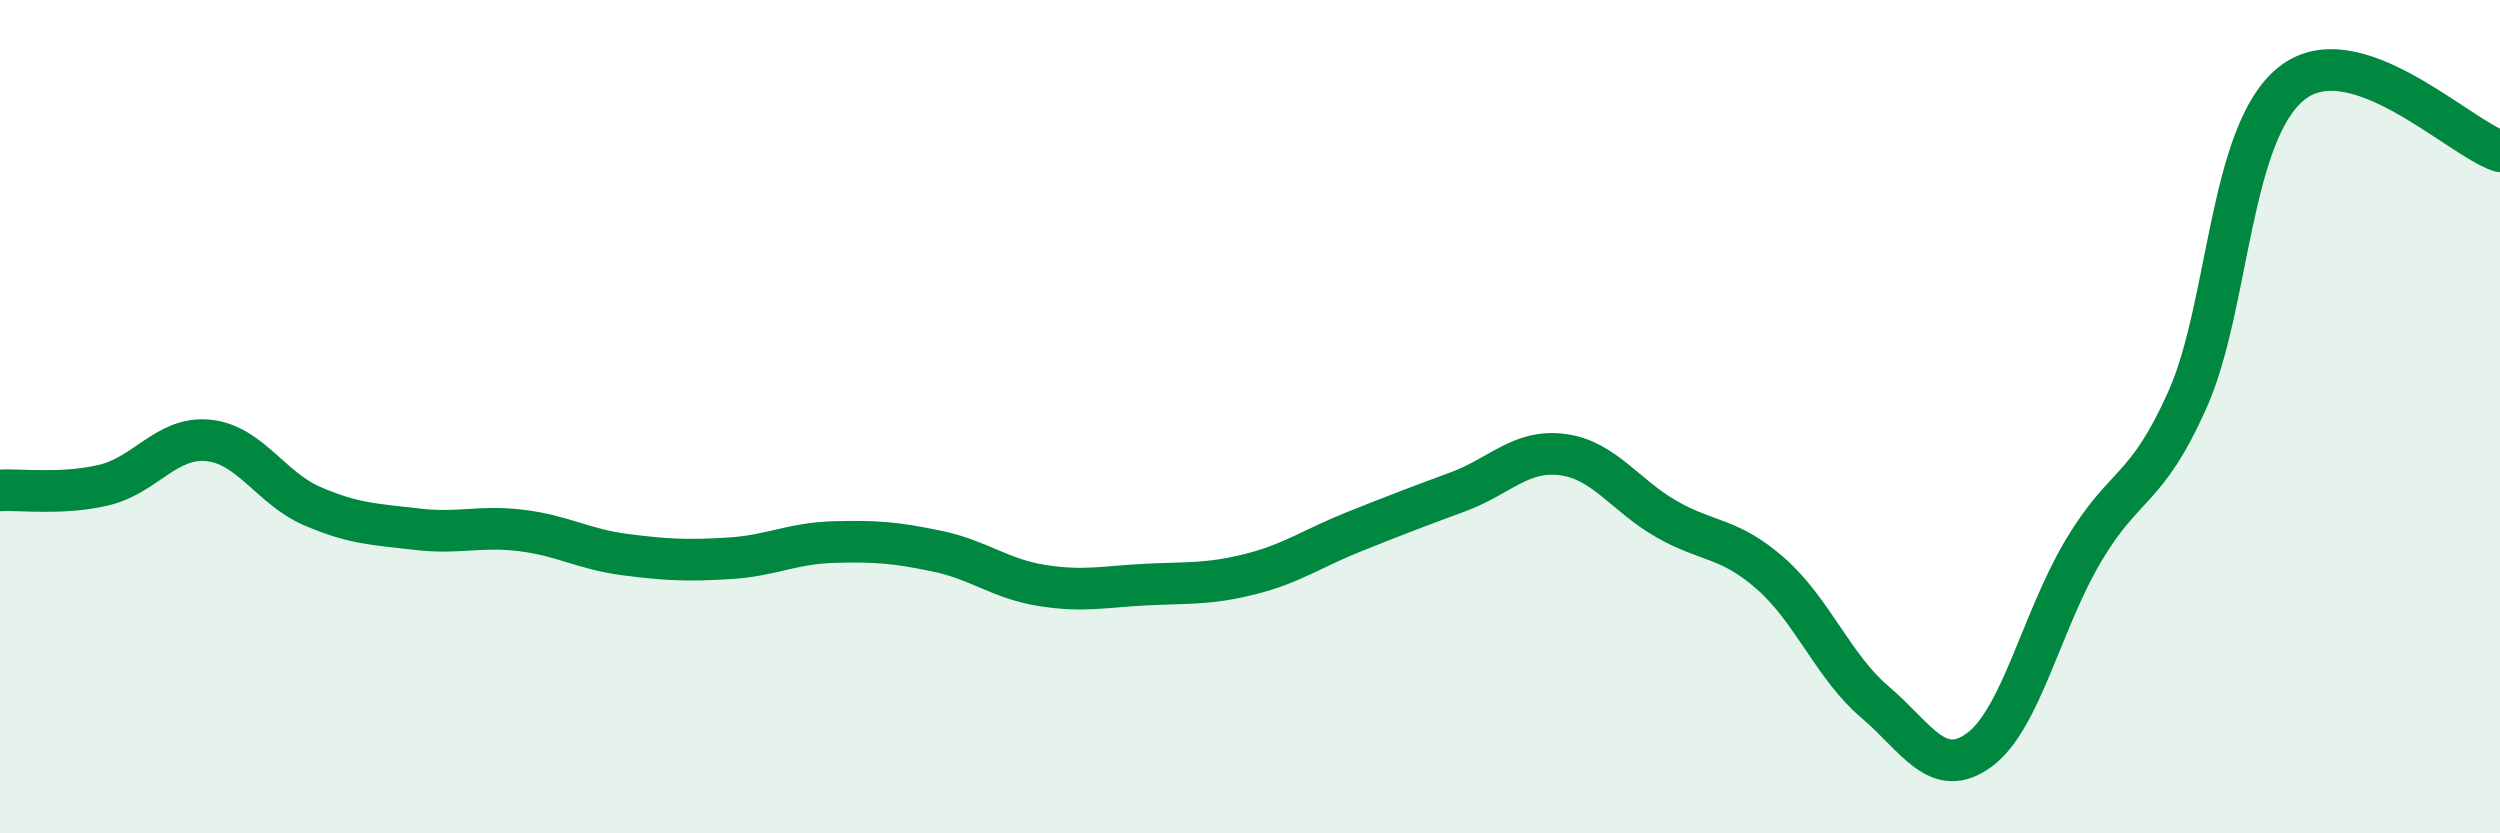
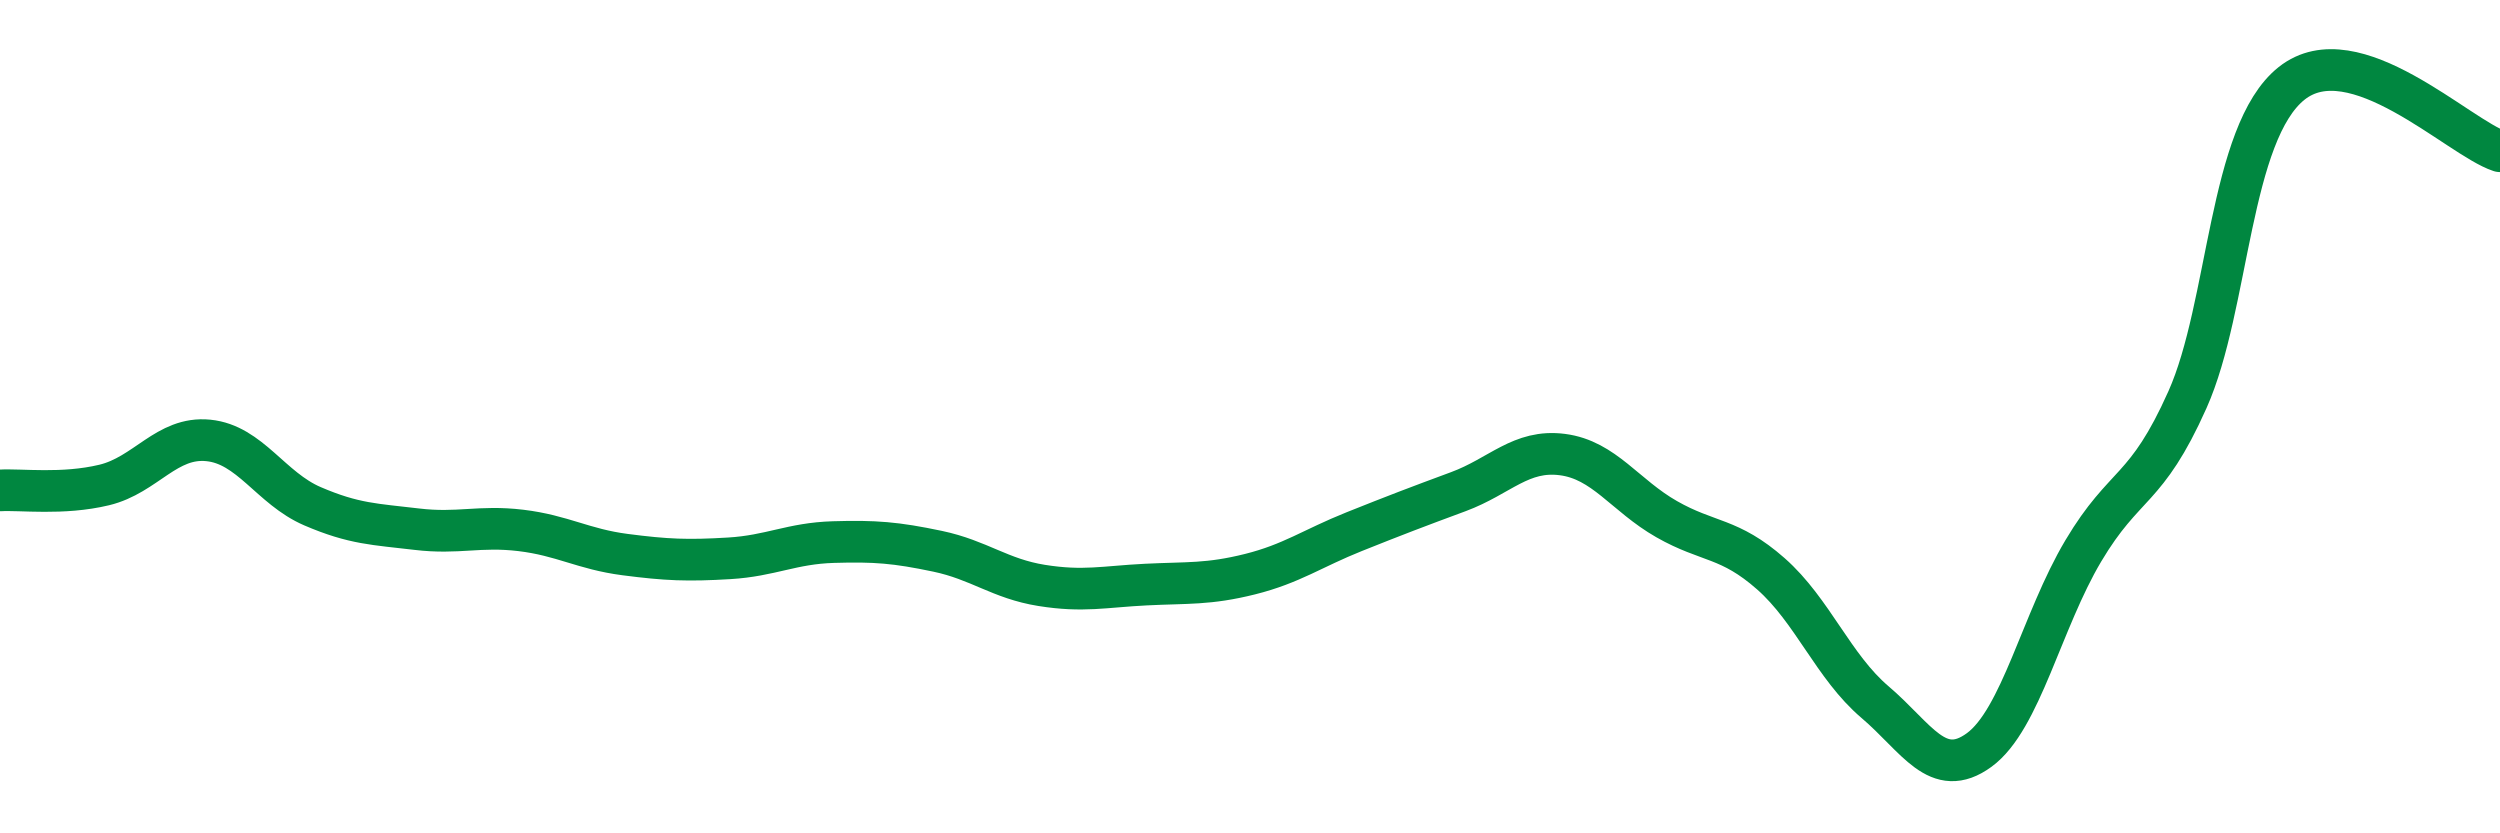
<svg xmlns="http://www.w3.org/2000/svg" width="60" height="20" viewBox="0 0 60 20">
-   <path d="M 0,11.77 C 0.5,11.74 1.5,11.88 2.5,11.64 C 3.5,11.4 4,10.47 5,10.57 C 6,10.67 6.5,11.72 7.5,12.15 C 8.5,12.58 9,12.58 10,12.7 C 11,12.82 11.5,12.61 12.5,12.73 C 13.5,12.85 14,13.18 15,13.31 C 16,13.44 16.5,13.46 17.5,13.4 C 18.5,13.34 19,13.04 20,13.01 C 21,12.98 21.5,13.02 22.5,13.23 C 23.5,13.44 24,13.89 25,14.05 C 26,14.21 26.5,14.08 27.5,14.03 C 28.5,13.98 29,14.03 30,13.78 C 31,13.53 31.5,13.16 32.5,12.76 C 33.5,12.36 34,12.17 35,11.8 C 36,11.43 36.5,10.78 37.5,10.91 C 38.5,11.04 39,11.89 40,12.46 C 41,13.03 41.5,12.89 42.5,13.77 C 43.5,14.65 44,16 45,16.85 C 46,17.7 46.5,18.73 47.5,18 C 48.5,17.27 49,14.9 50,13.22 C 51,11.54 51.5,11.83 52.5,9.59 C 53.5,7.35 53.5,3.19 55,2 C 56.5,0.81 59,3.3 60,3.63L60 20L0 20Z" fill="#008740" opacity="0.1" stroke-linecap="round" stroke-linejoin="round" />
  <path d="M 0,11.77 C 0.5,11.74 1.5,11.88 2.5,11.64 C 3.5,11.4 4,10.47 5,10.57 C 6,10.67 6.5,11.72 7.5,12.15 C 8.5,12.58 9,12.58 10,12.7 C 11,12.82 11.5,12.61 12.5,12.73 C 13.5,12.85 14,13.18 15,13.31 C 16,13.44 16.5,13.46 17.5,13.4 C 18.5,13.34 19,13.04 20,13.01 C 21,12.98 21.5,13.02 22.5,13.23 C 23.5,13.44 24,13.89 25,14.05 C 26,14.21 26.5,14.08 27.5,14.03 C 28.5,13.98 29,14.03 30,13.78 C 31,13.53 31.5,13.16 32.5,12.76 C 33.5,12.36 34,12.17 35,11.8 C 36,11.43 36.5,10.78 37.5,10.91 C 38.5,11.04 39,11.89 40,12.46 C 41,13.03 41.5,12.89 42.5,13.77 C 43.5,14.65 44,16 45,16.85 C 46,17.7 46.5,18.73 47.5,18 C 48.5,17.27 49,14.9 50,13.22 C 51,11.54 51.5,11.83 52.5,9.59 C 53.5,7.35 53.5,3.19 55,2 C 56.5,0.81 59,3.3 60,3.63" stroke="#008740" stroke-width="1" fill="none" stroke-linecap="round" stroke-linejoin="round" />
</svg>